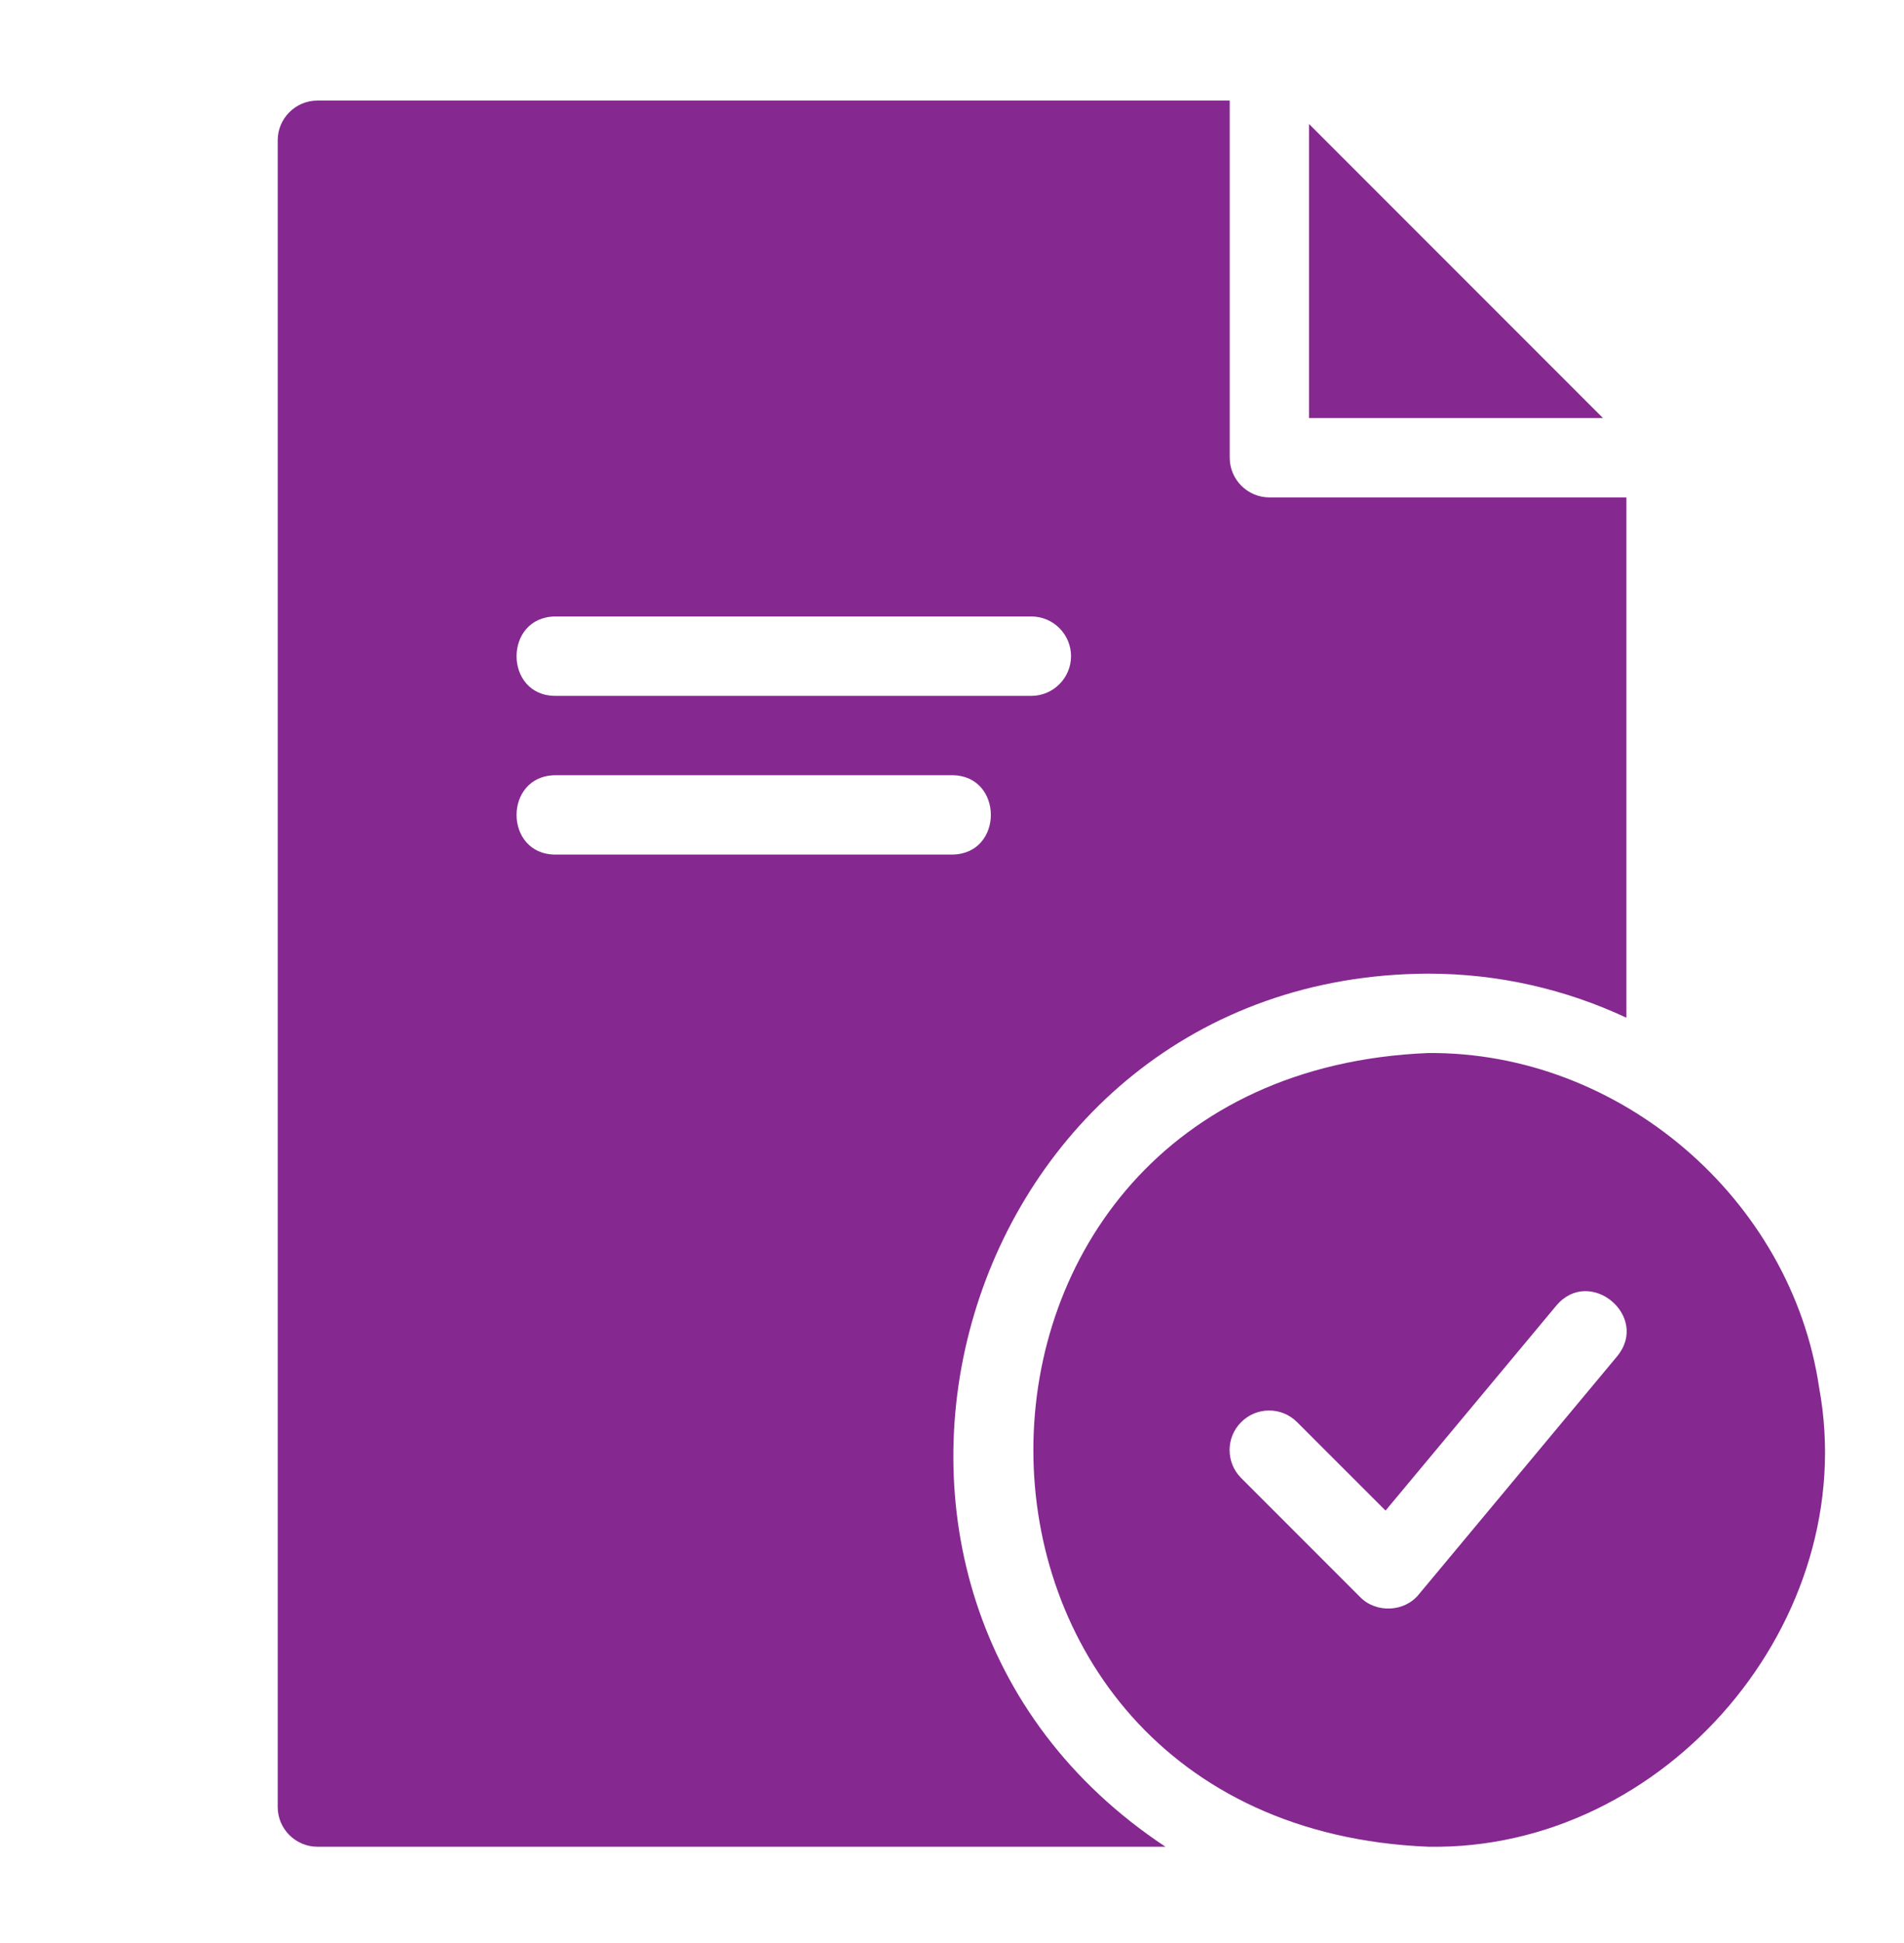
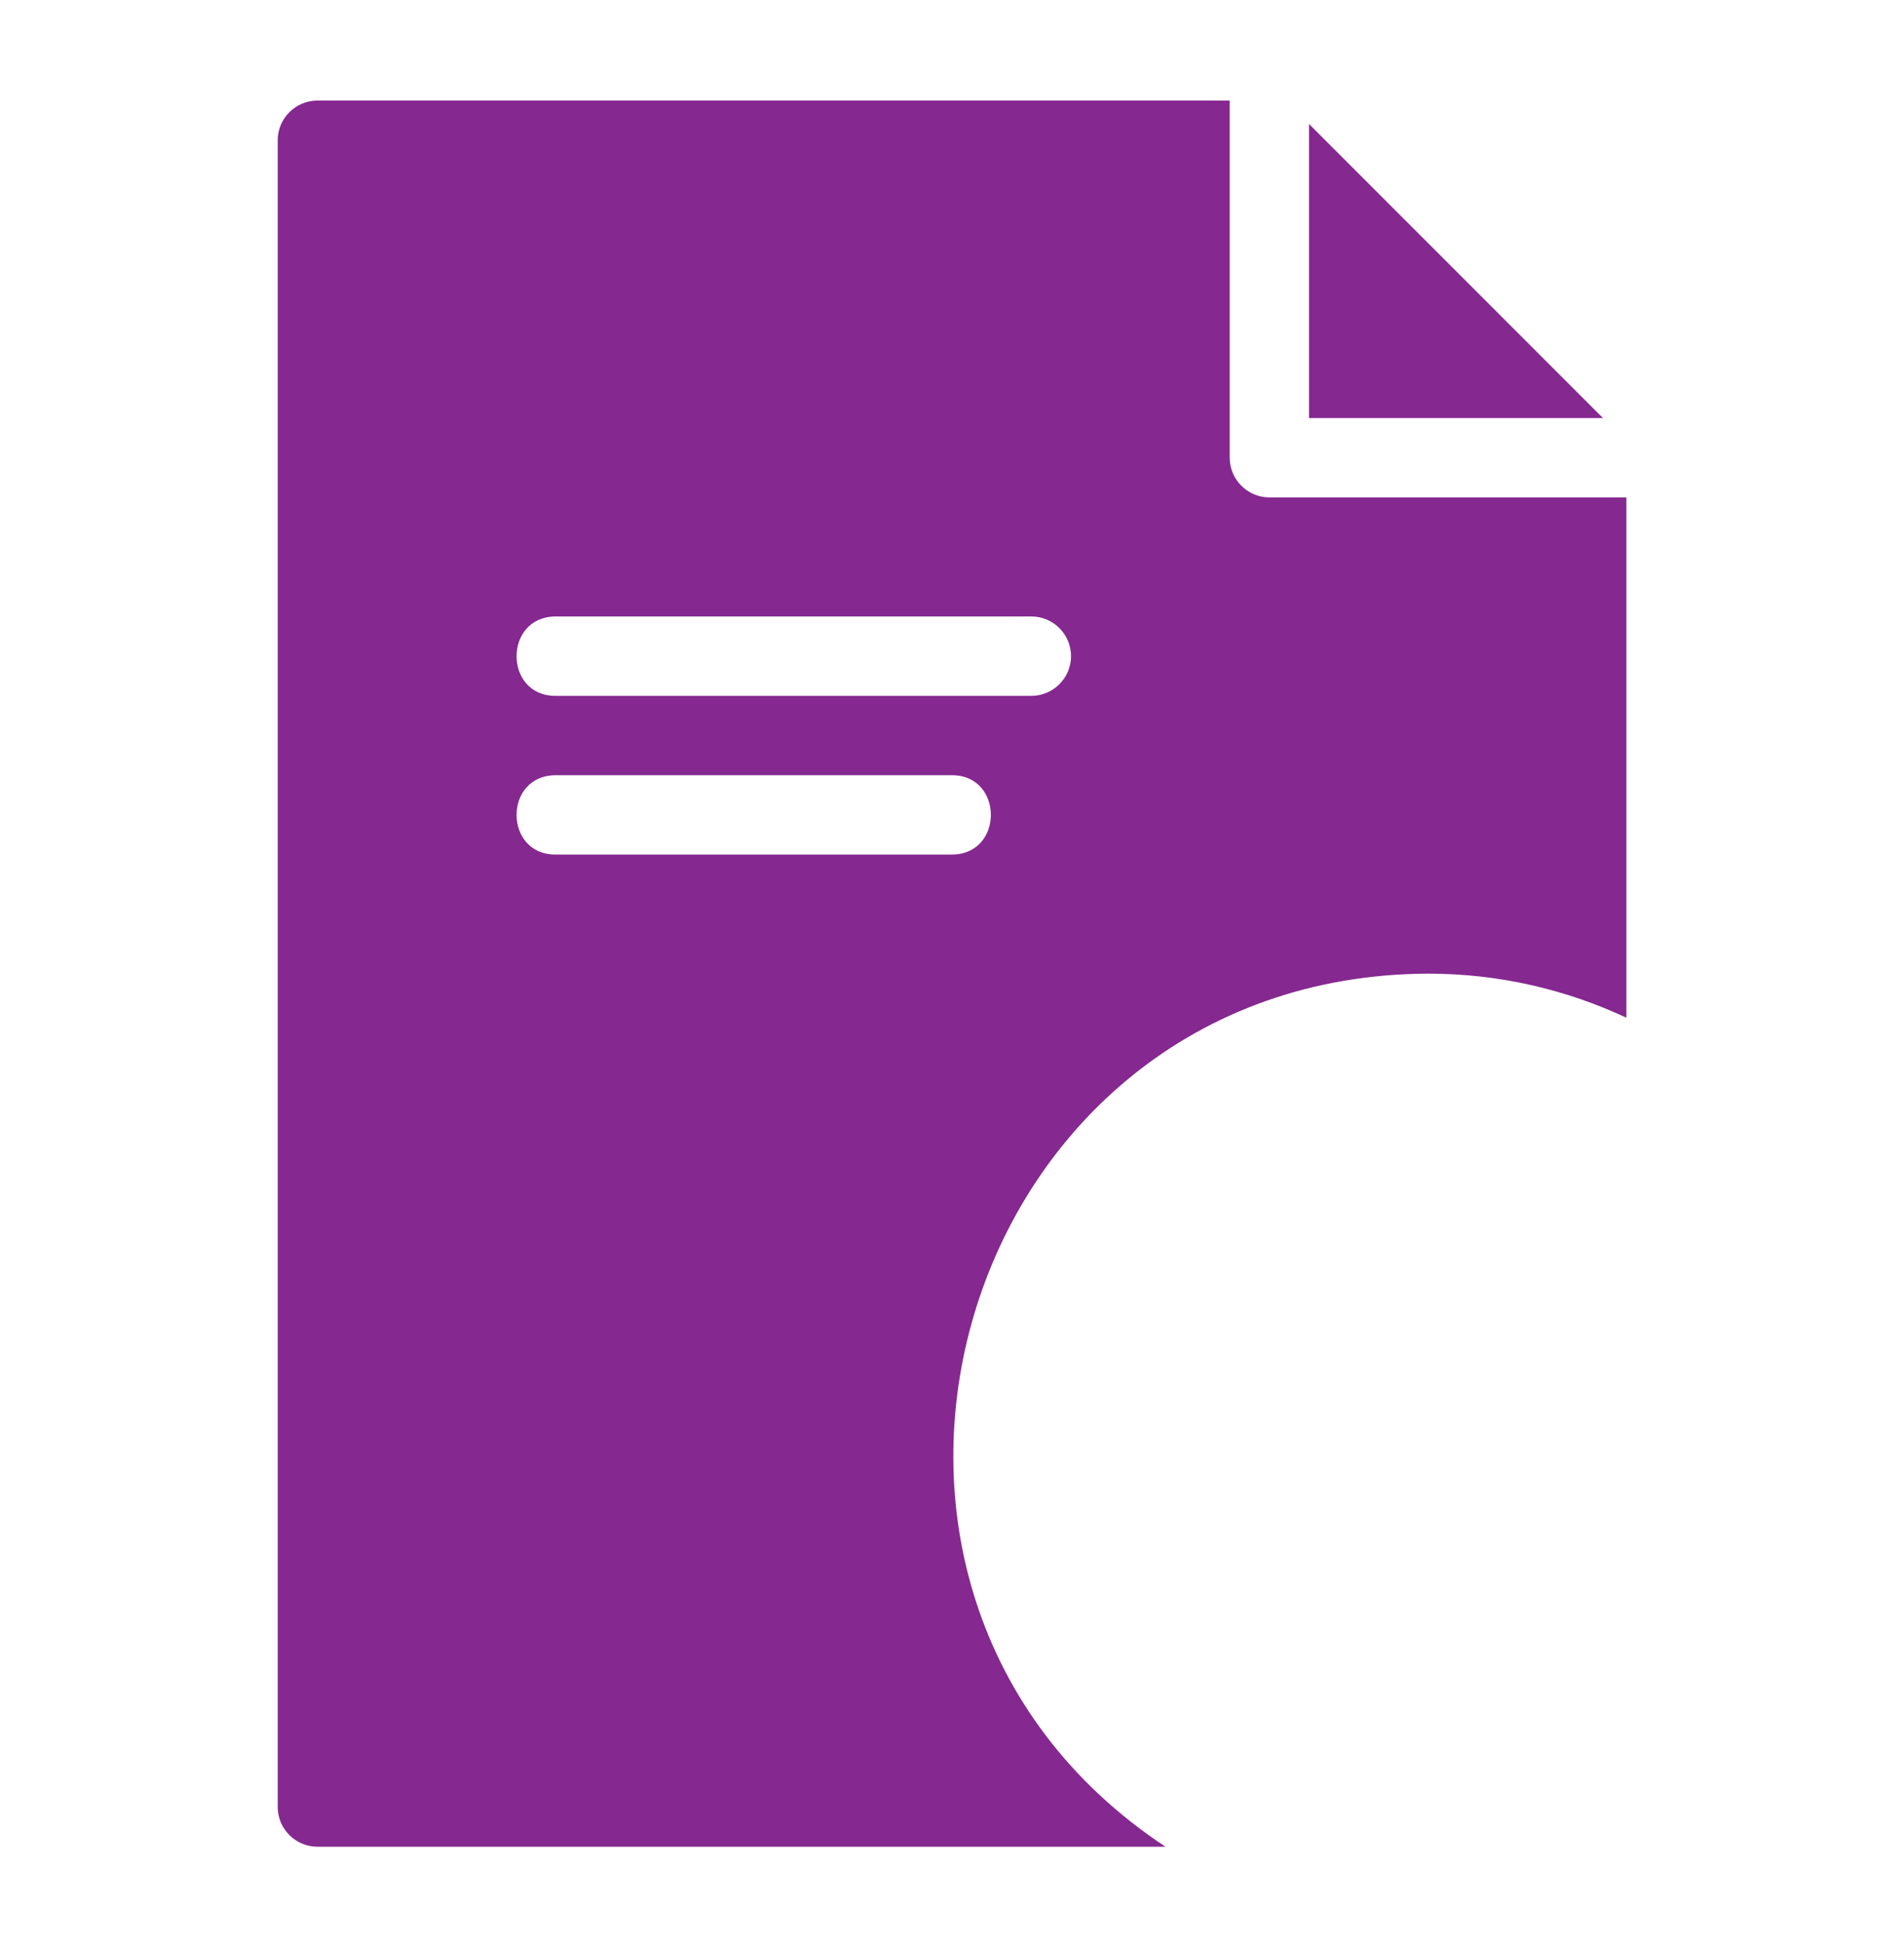
<svg xmlns="http://www.w3.org/2000/svg" width="50" height="51" viewBox="0 0 50 51" fill="none">
  <path d="M34.375 10.973H42.094L34.375 3.254V10.973Z" fill="#852890" />
-   <path d="M47.771 36.421C47.042 31.473 42.542 27.598 37.5 27.64C23.688 28.213 23.677 47.9 37.5 48.473C43.75 48.588 48.896 42.525 47.771 36.421ZM42.469 35.598L37.26 41.848C36.885 42.317 36.135 42.348 35.719 41.921L32.594 38.796C32.188 38.39 32.188 37.734 32.594 37.328C33 36.921 33.656 36.921 34.062 37.328L36.385 39.65L40.865 34.275C41.74 33.223 43.333 34.546 42.469 35.598Z" fill="#852890" />
  <path d="M7.293 47.431C7.293 48.004 7.762 48.473 8.335 48.473H30.605C20.397 41.723 25.116 25.608 37.501 25.556C39.366 25.556 41.126 25.973 42.71 26.713V13.056H33.335C32.762 13.056 32.293 12.588 32.293 12.015V2.64H8.335C7.762 2.64 7.293 3.108 7.293 3.681V47.431ZM14.585 16.181H27.085C27.658 16.181 28.126 16.65 28.126 17.223C28.126 17.796 27.658 18.265 27.085 18.265H14.585C13.23 18.265 13.22 16.192 14.585 16.181ZM14.585 20.348H25.001C26.355 20.348 26.366 22.421 25.001 22.431H14.585C13.23 22.431 13.22 20.358 14.585 20.348Z" fill="#852890" />
</svg>